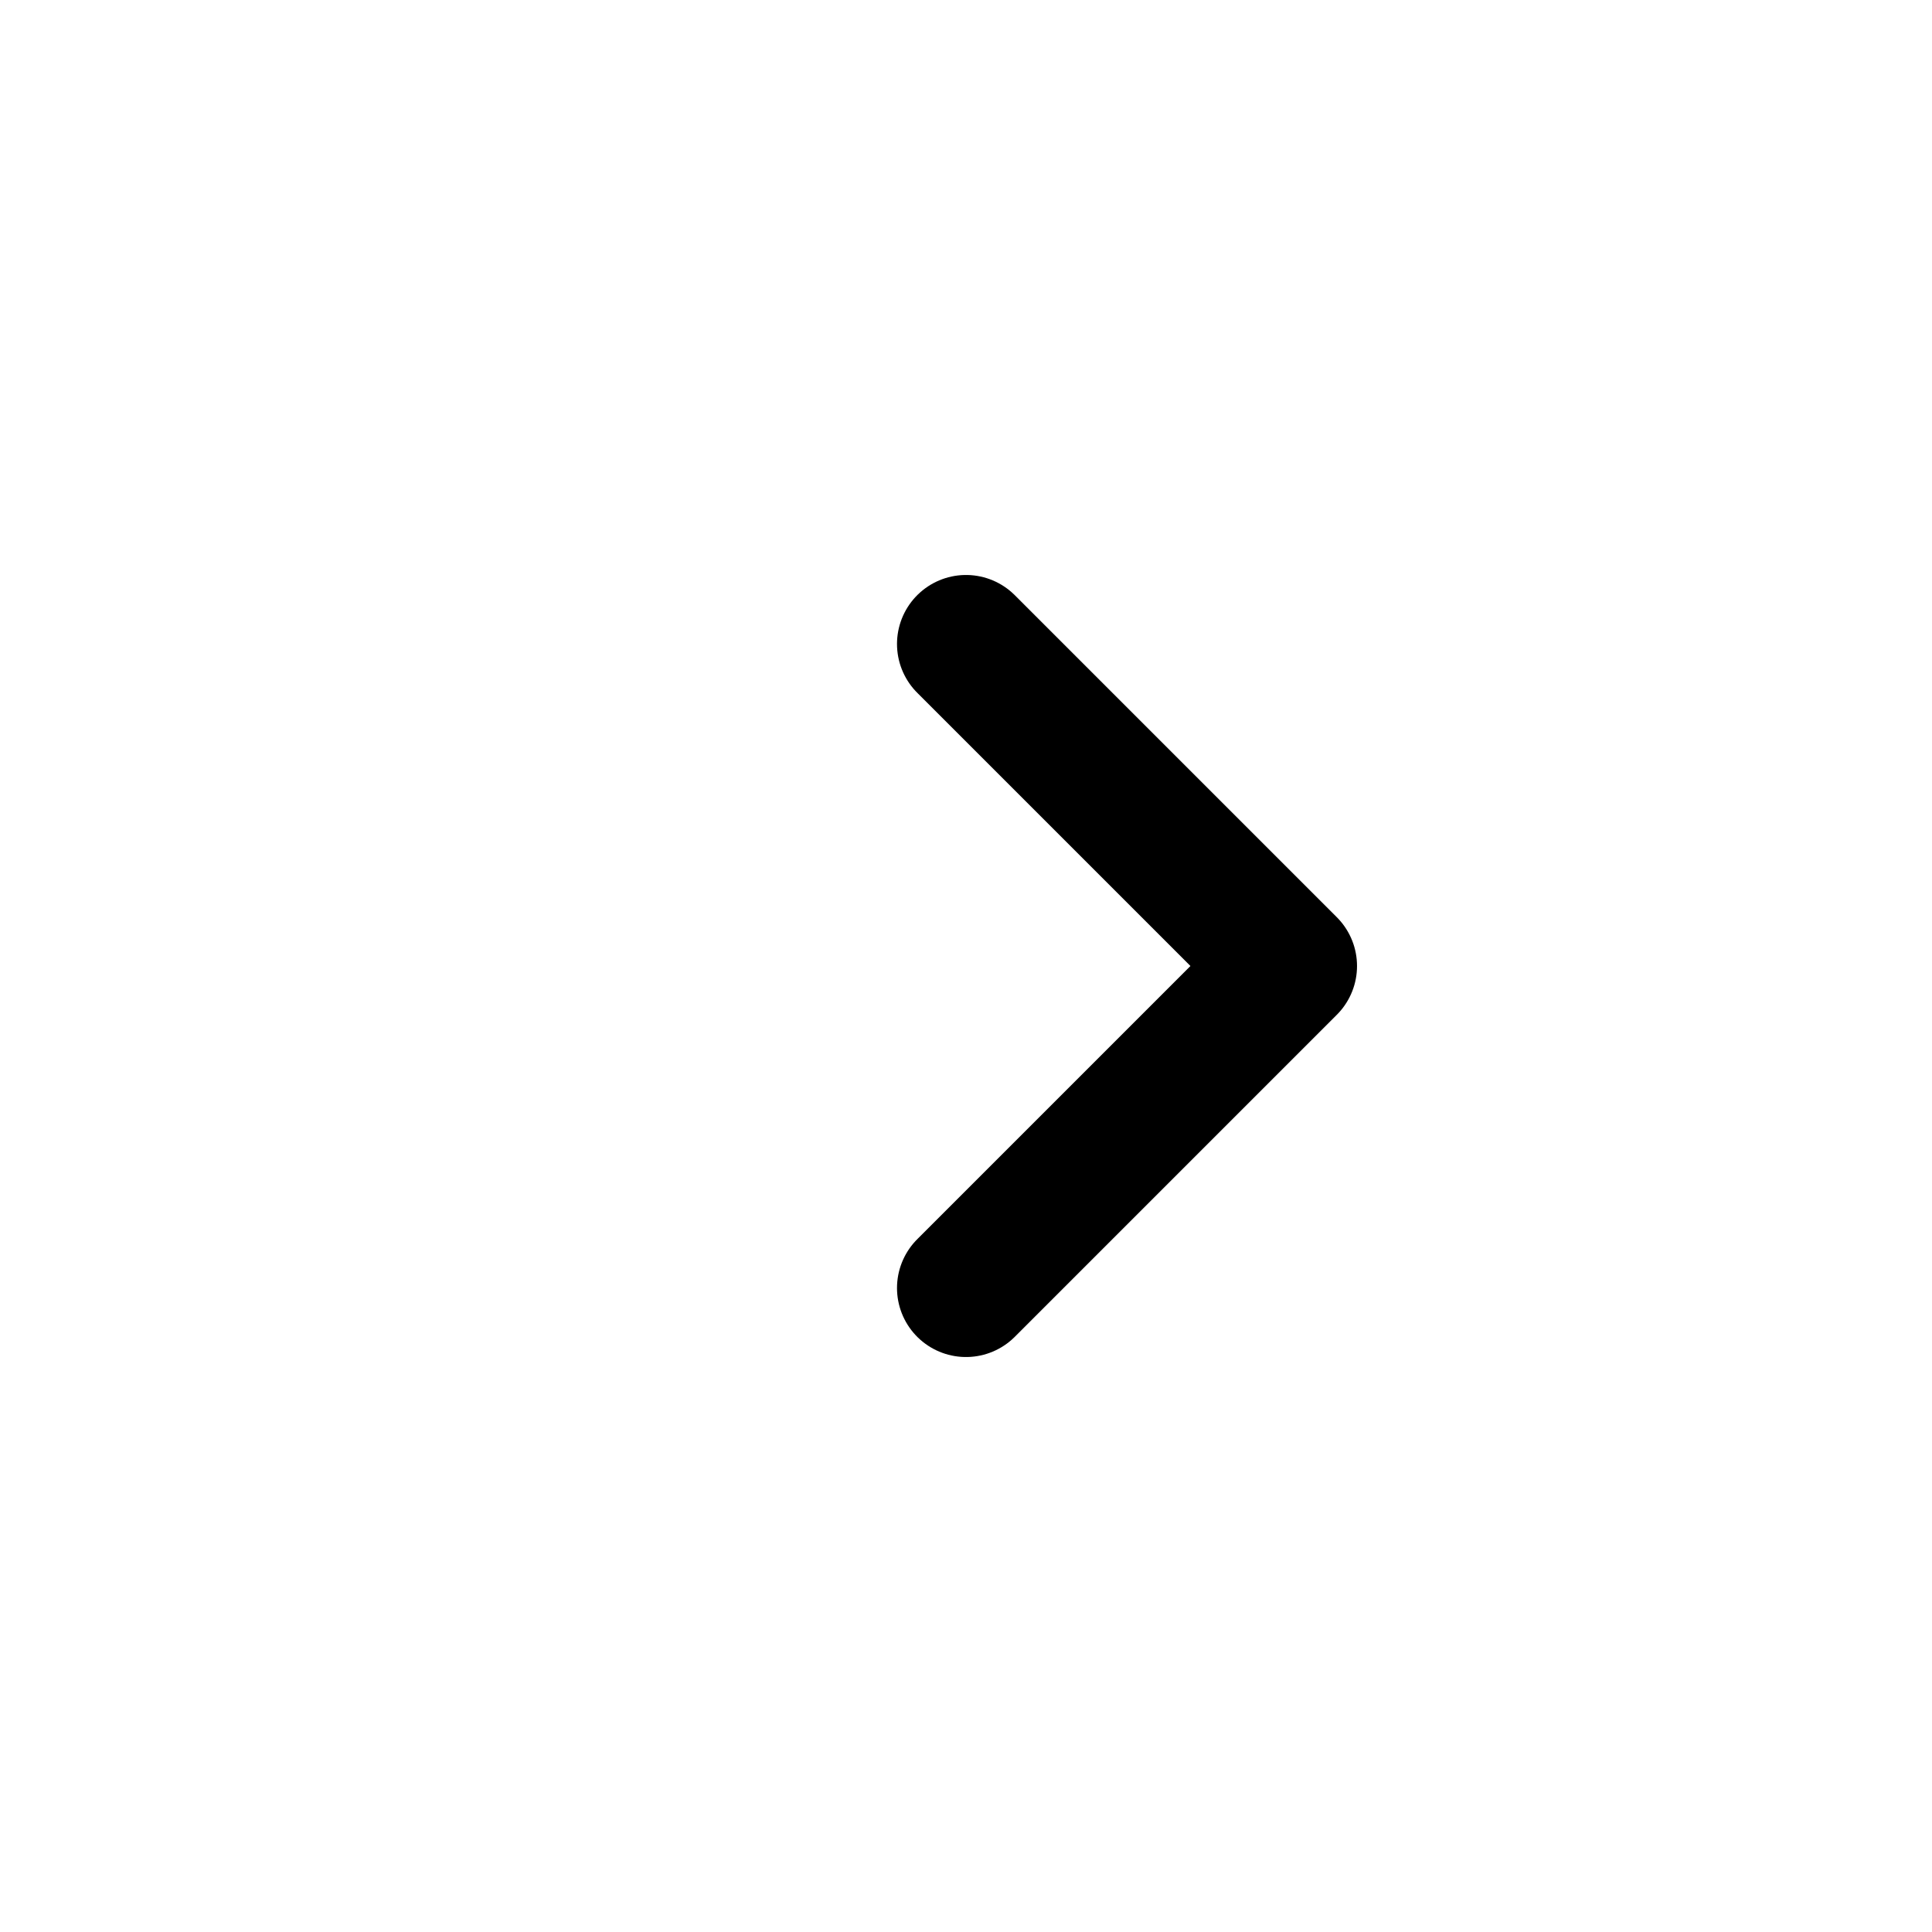
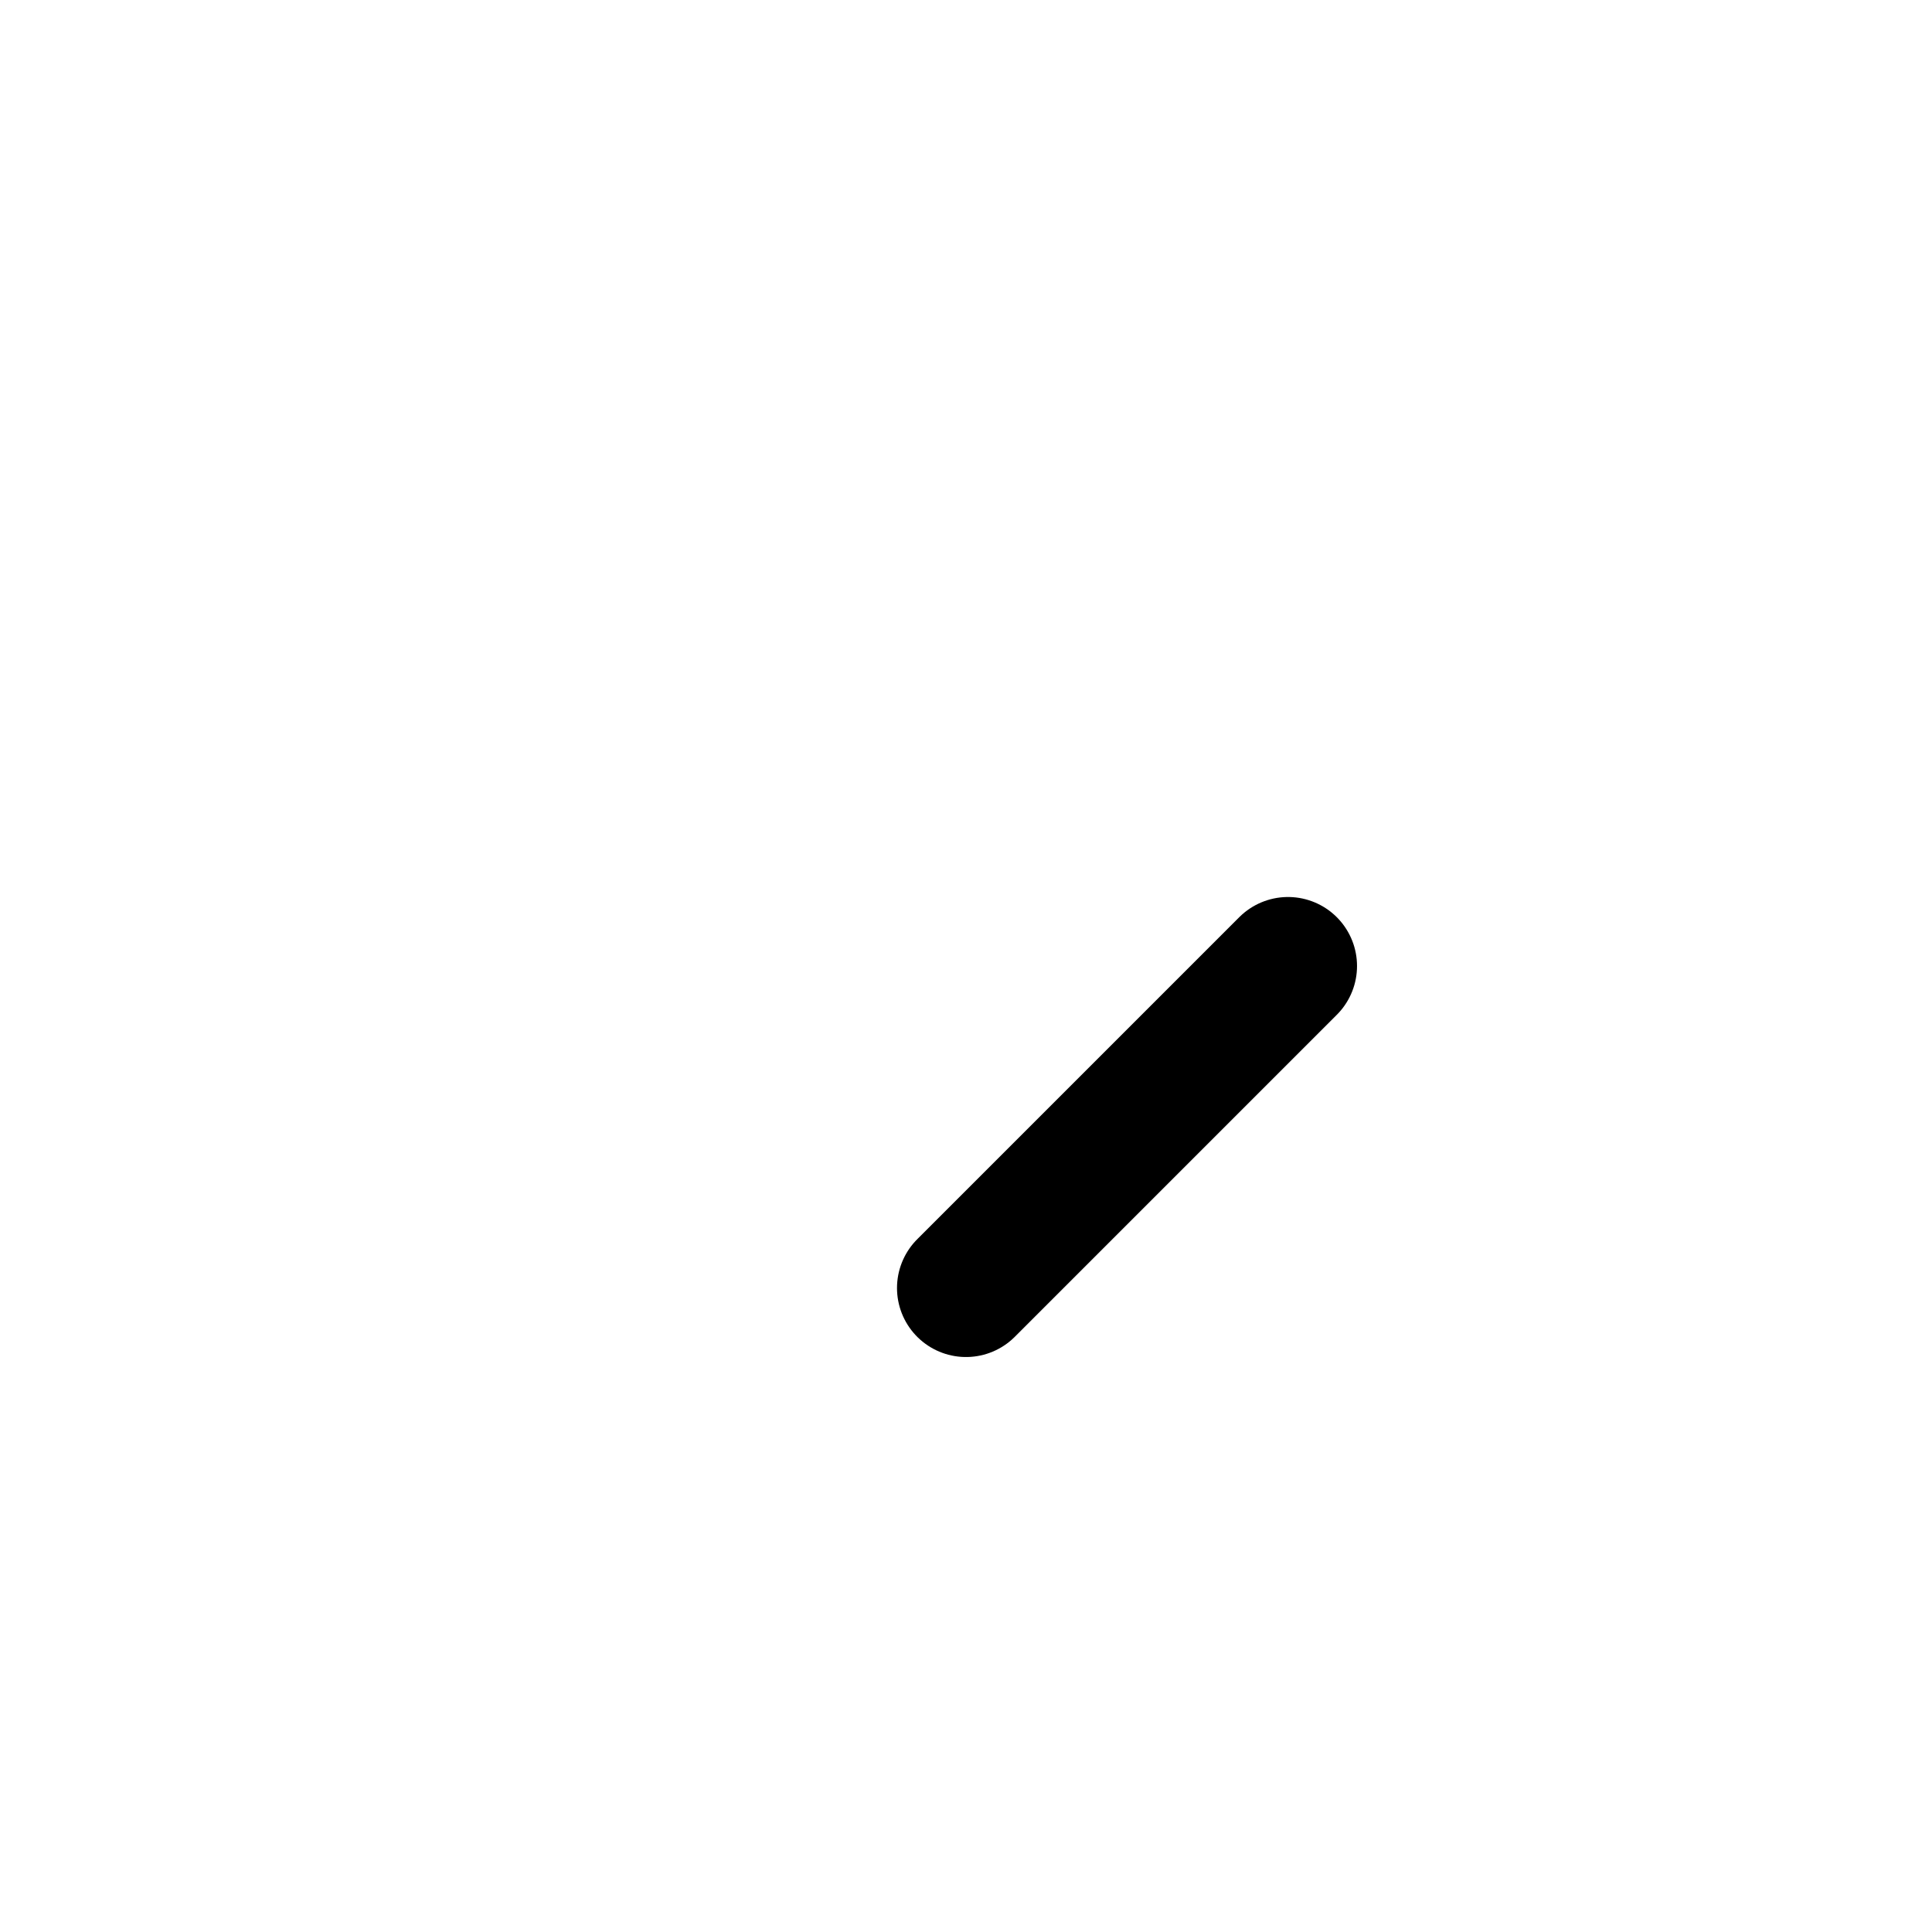
<svg xmlns="http://www.w3.org/2000/svg" width="28" height="28" viewBox="0 0 28 28" fill="none">
-   <path d="M14 18.667L18.667 14L14 9.333" stroke="black" stroke-width="2" stroke-linecap="round" stroke-linejoin="round" />
+   <path d="M14 18.667L18.667 14" stroke="black" stroke-width="2" stroke-linecap="round" stroke-linejoin="round" />
</svg>